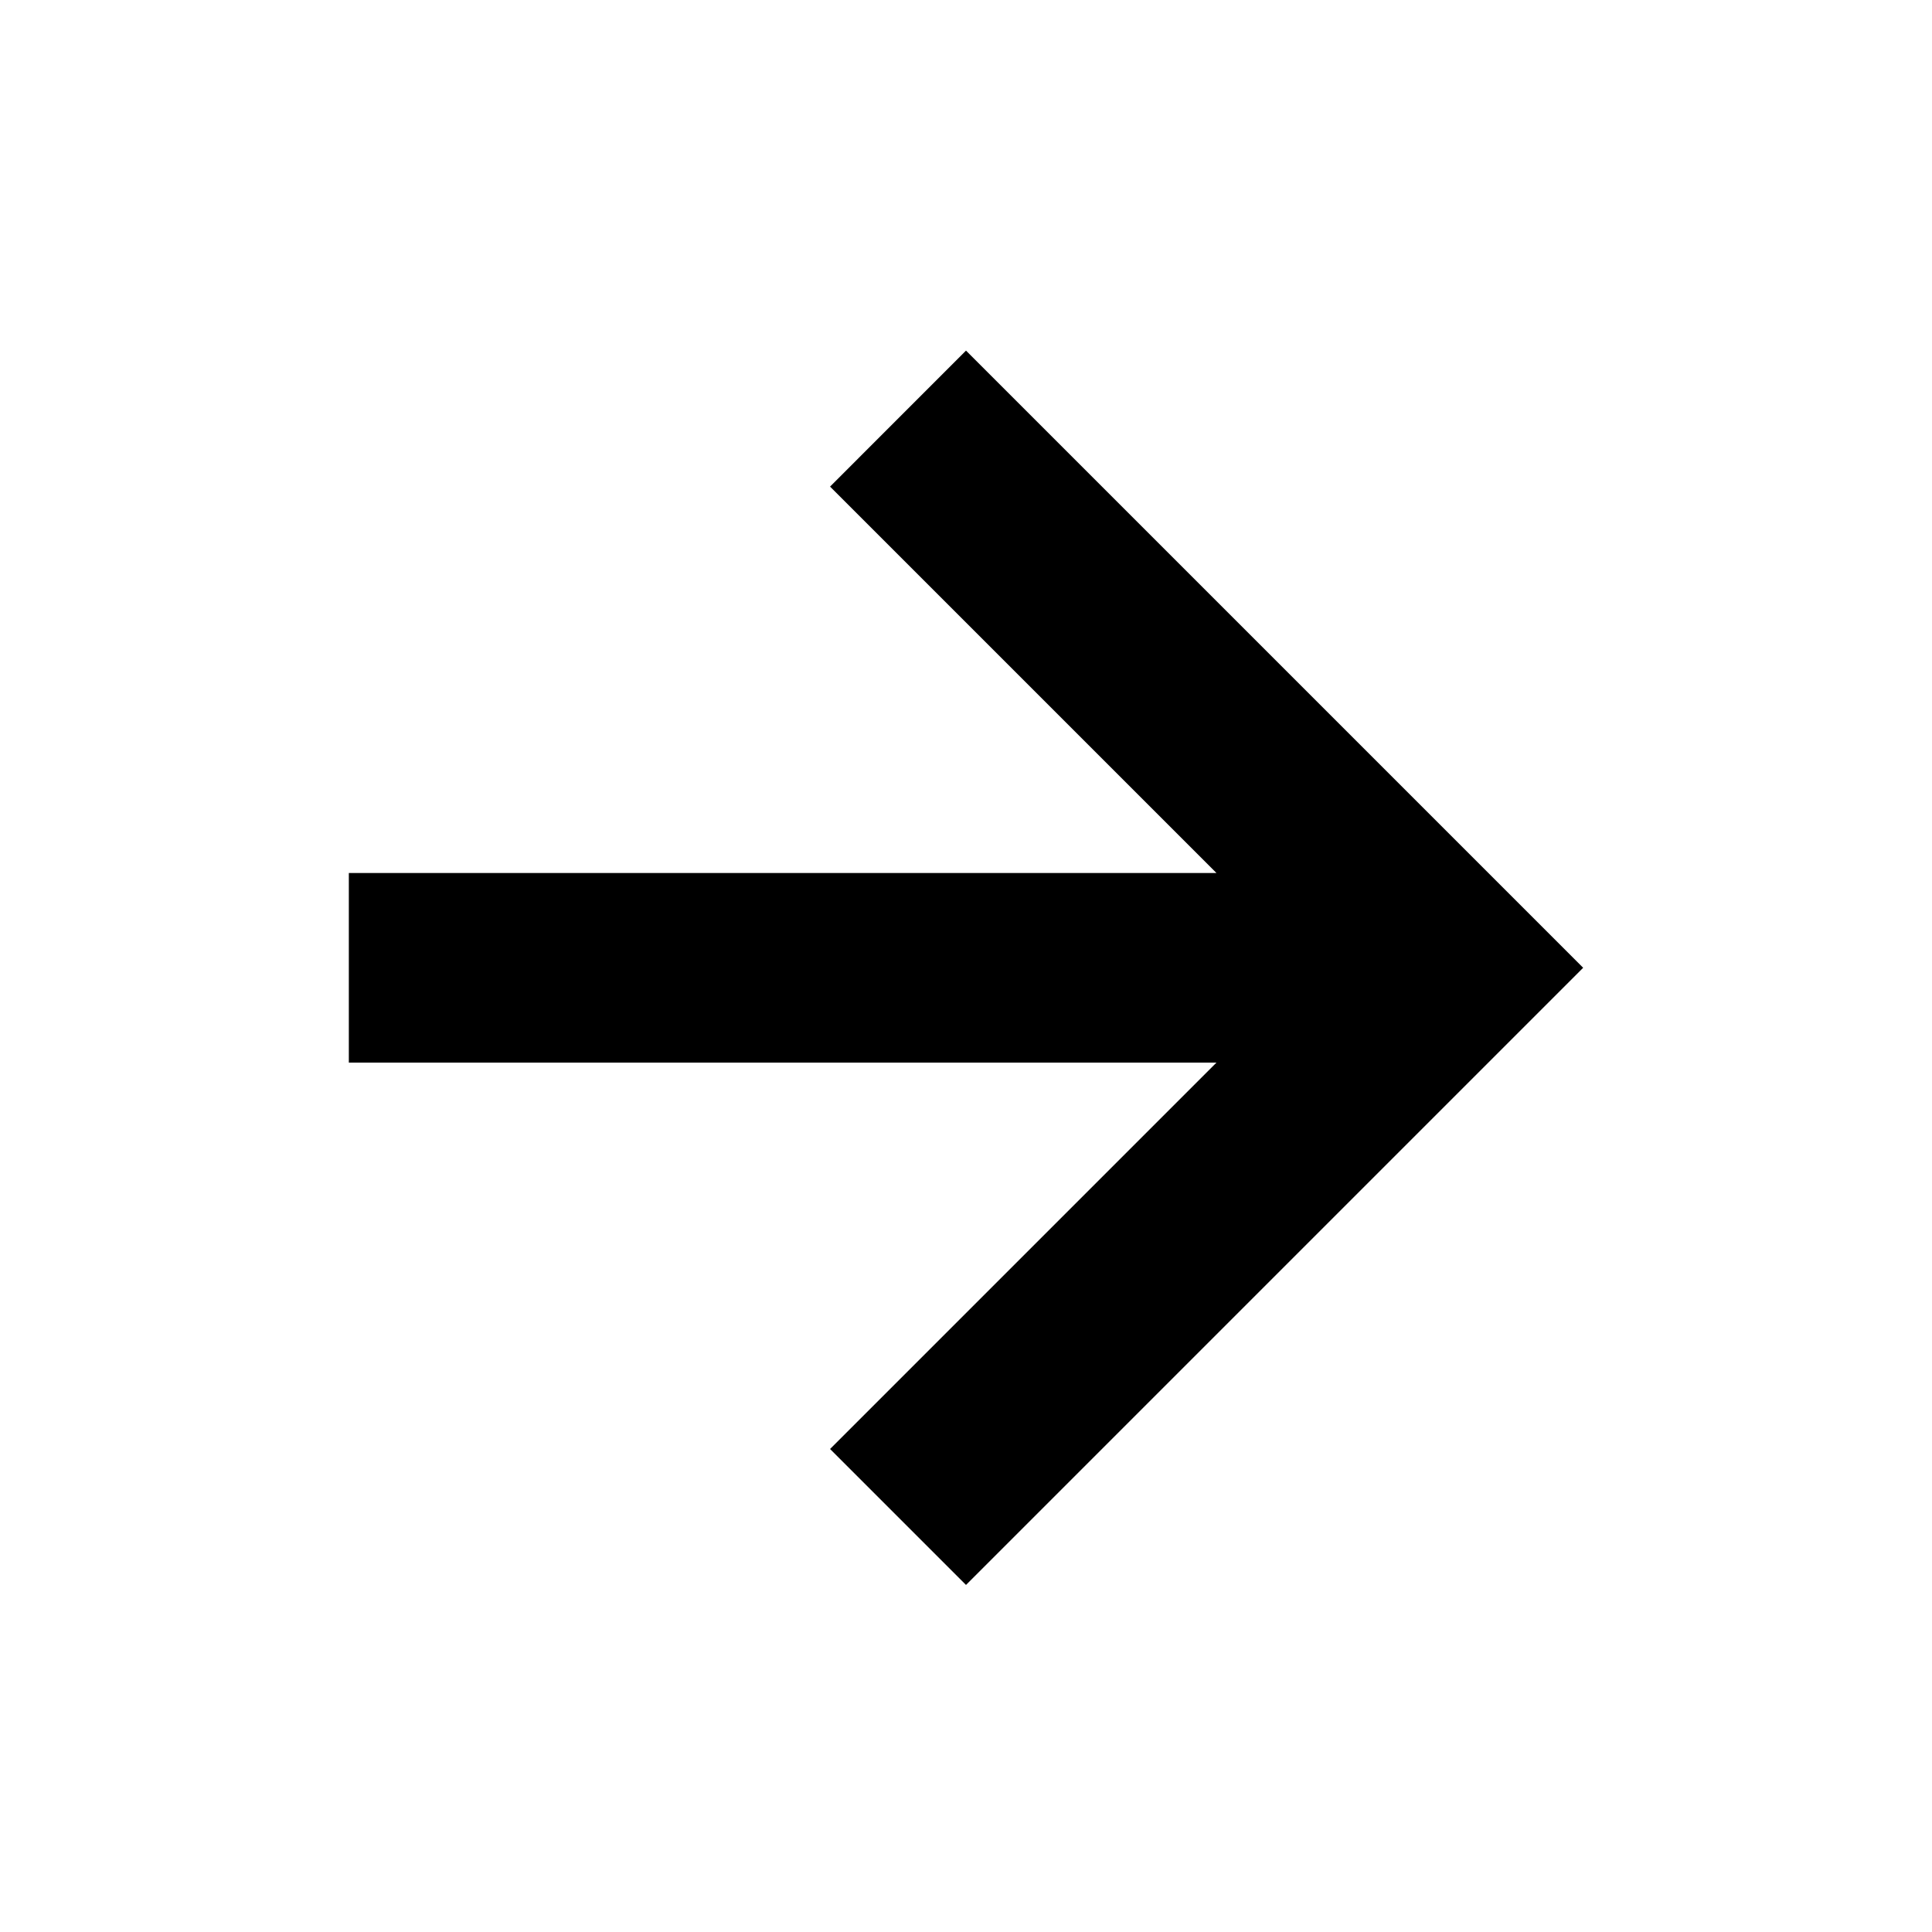
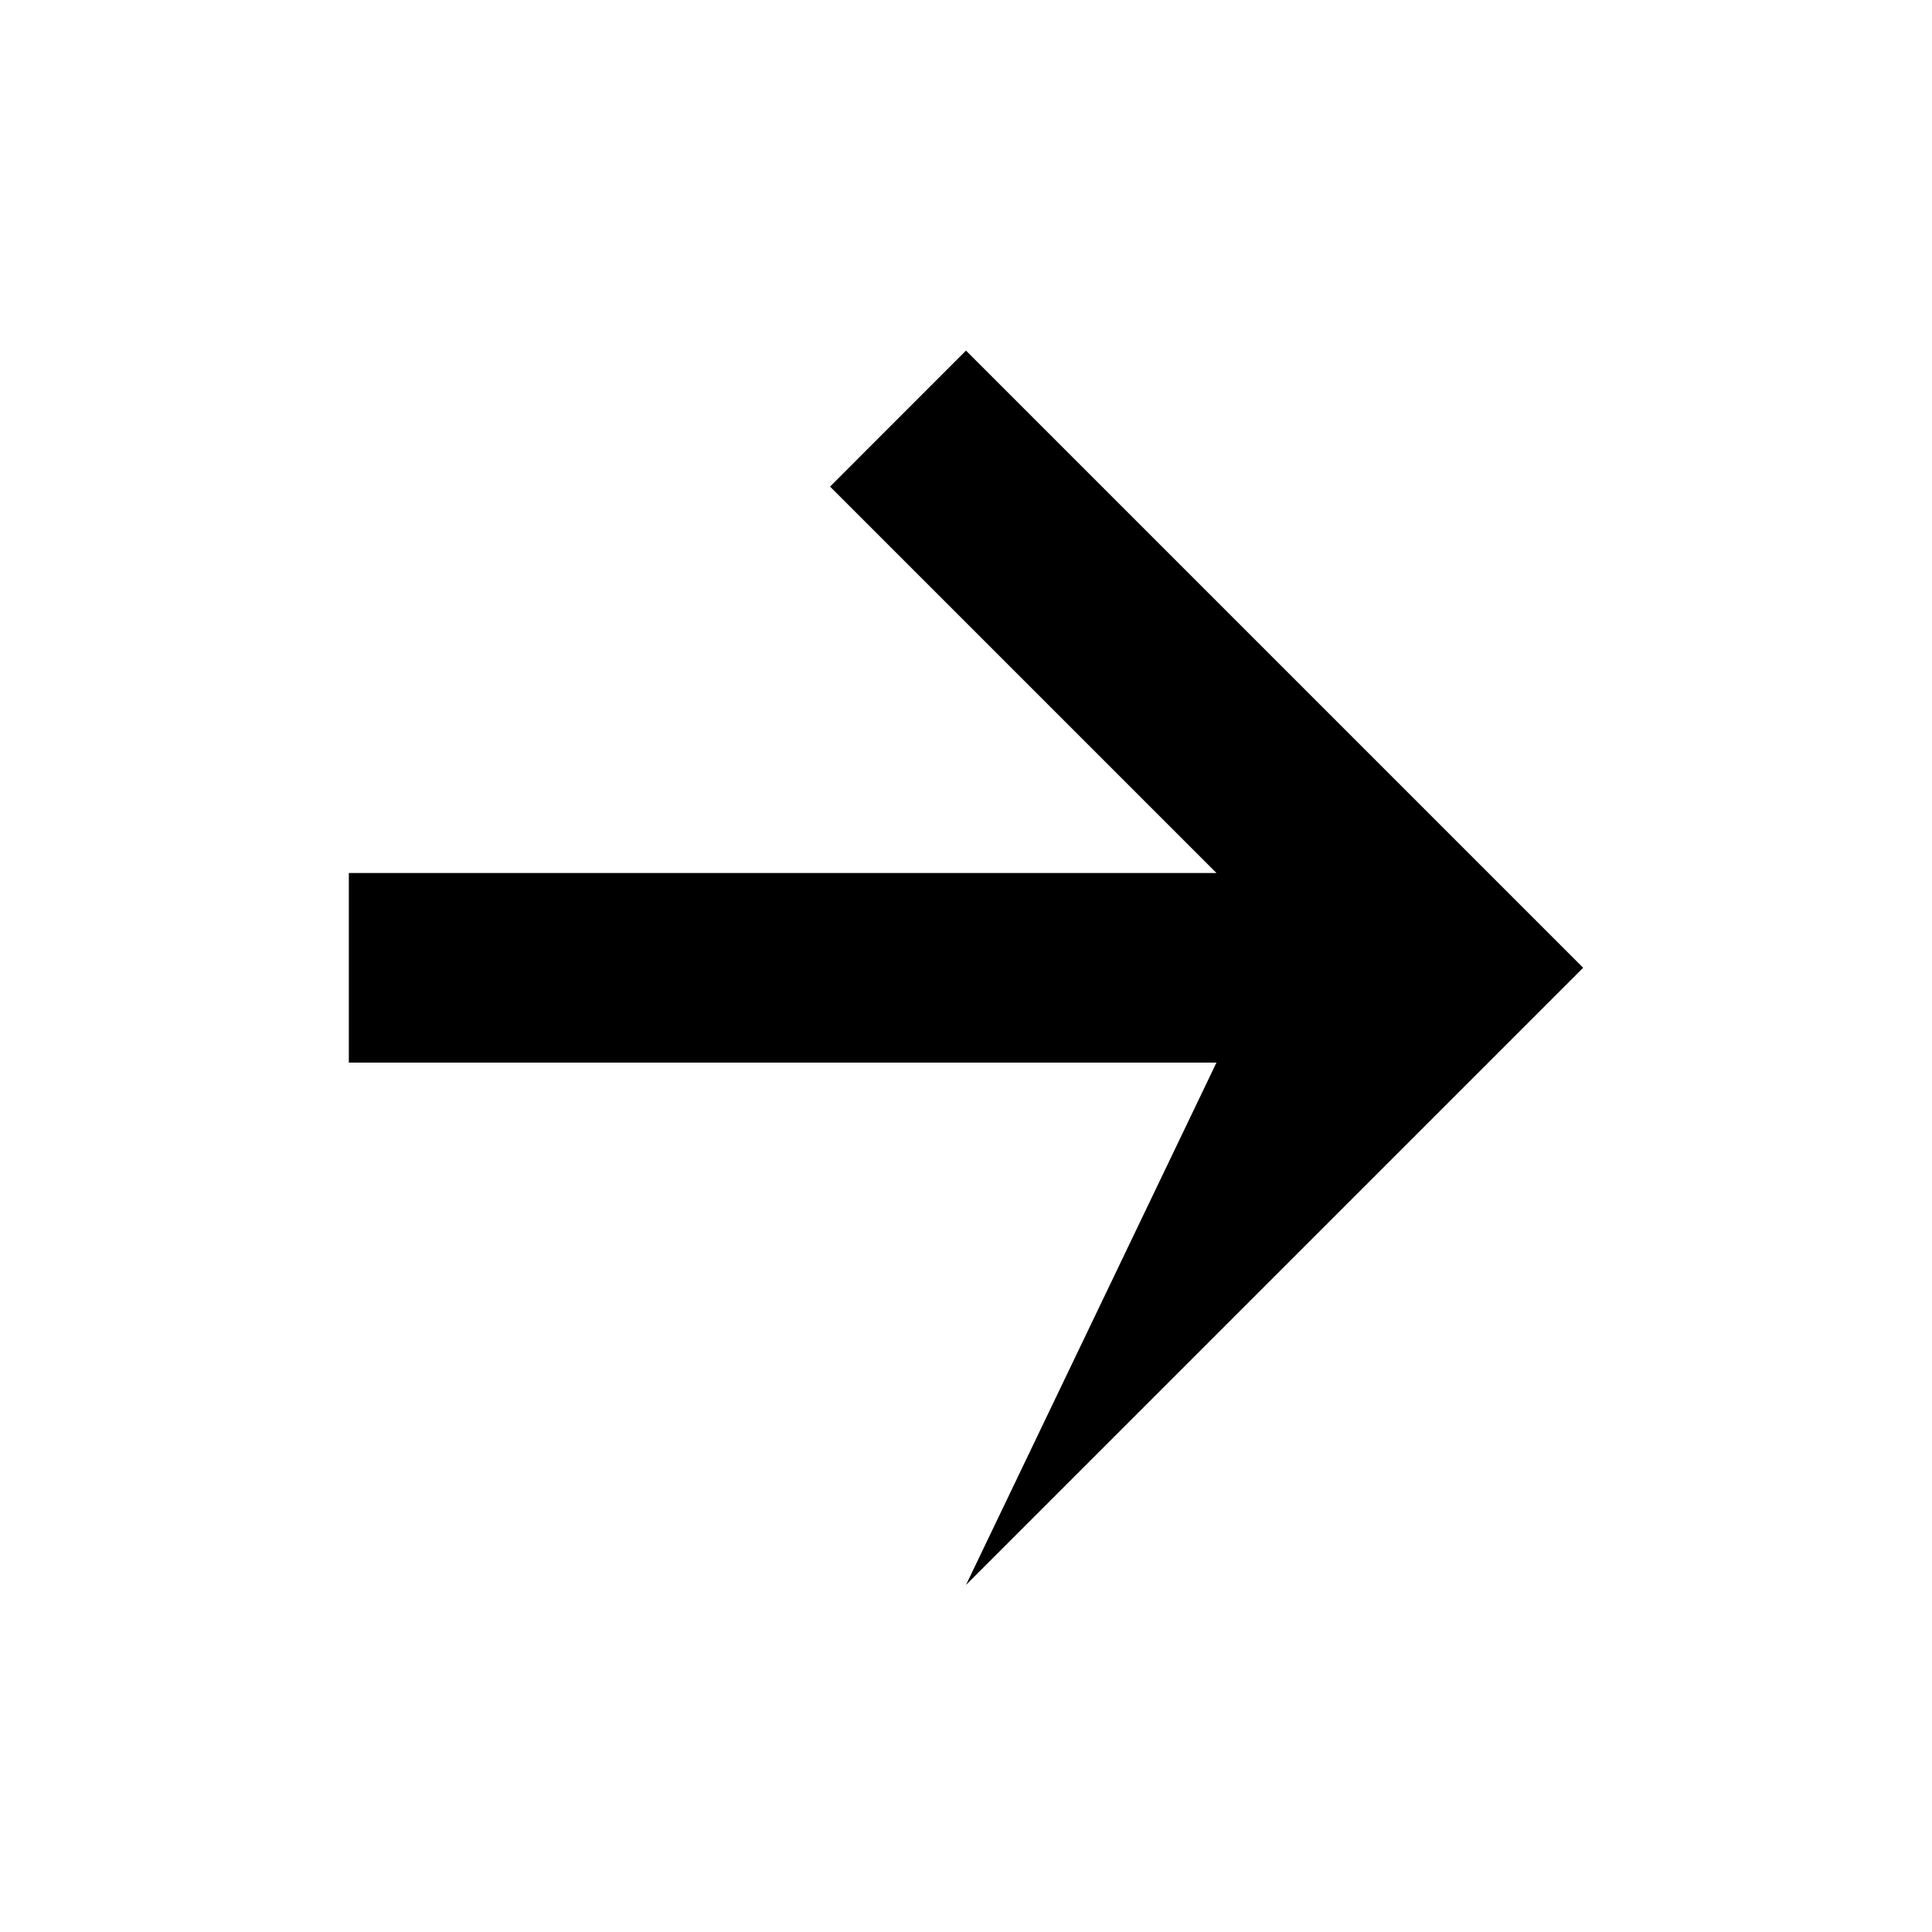
<svg xmlns="http://www.w3.org/2000/svg" width="36" height="36" viewBox="0 0 36 36" fill="none">
-   <path d="M18 29.533L15.467 27L22.667 19.8H6.5V16.267H22.667L15.467 9.067L18 6.533L29.5 18.033L18 29.533Z" fill="black" />
+   <path d="M18 29.533L22.667 19.8H6.5V16.267H22.667L15.467 9.067L18 6.533L29.5 18.033L18 29.533Z" fill="black" />
</svg>